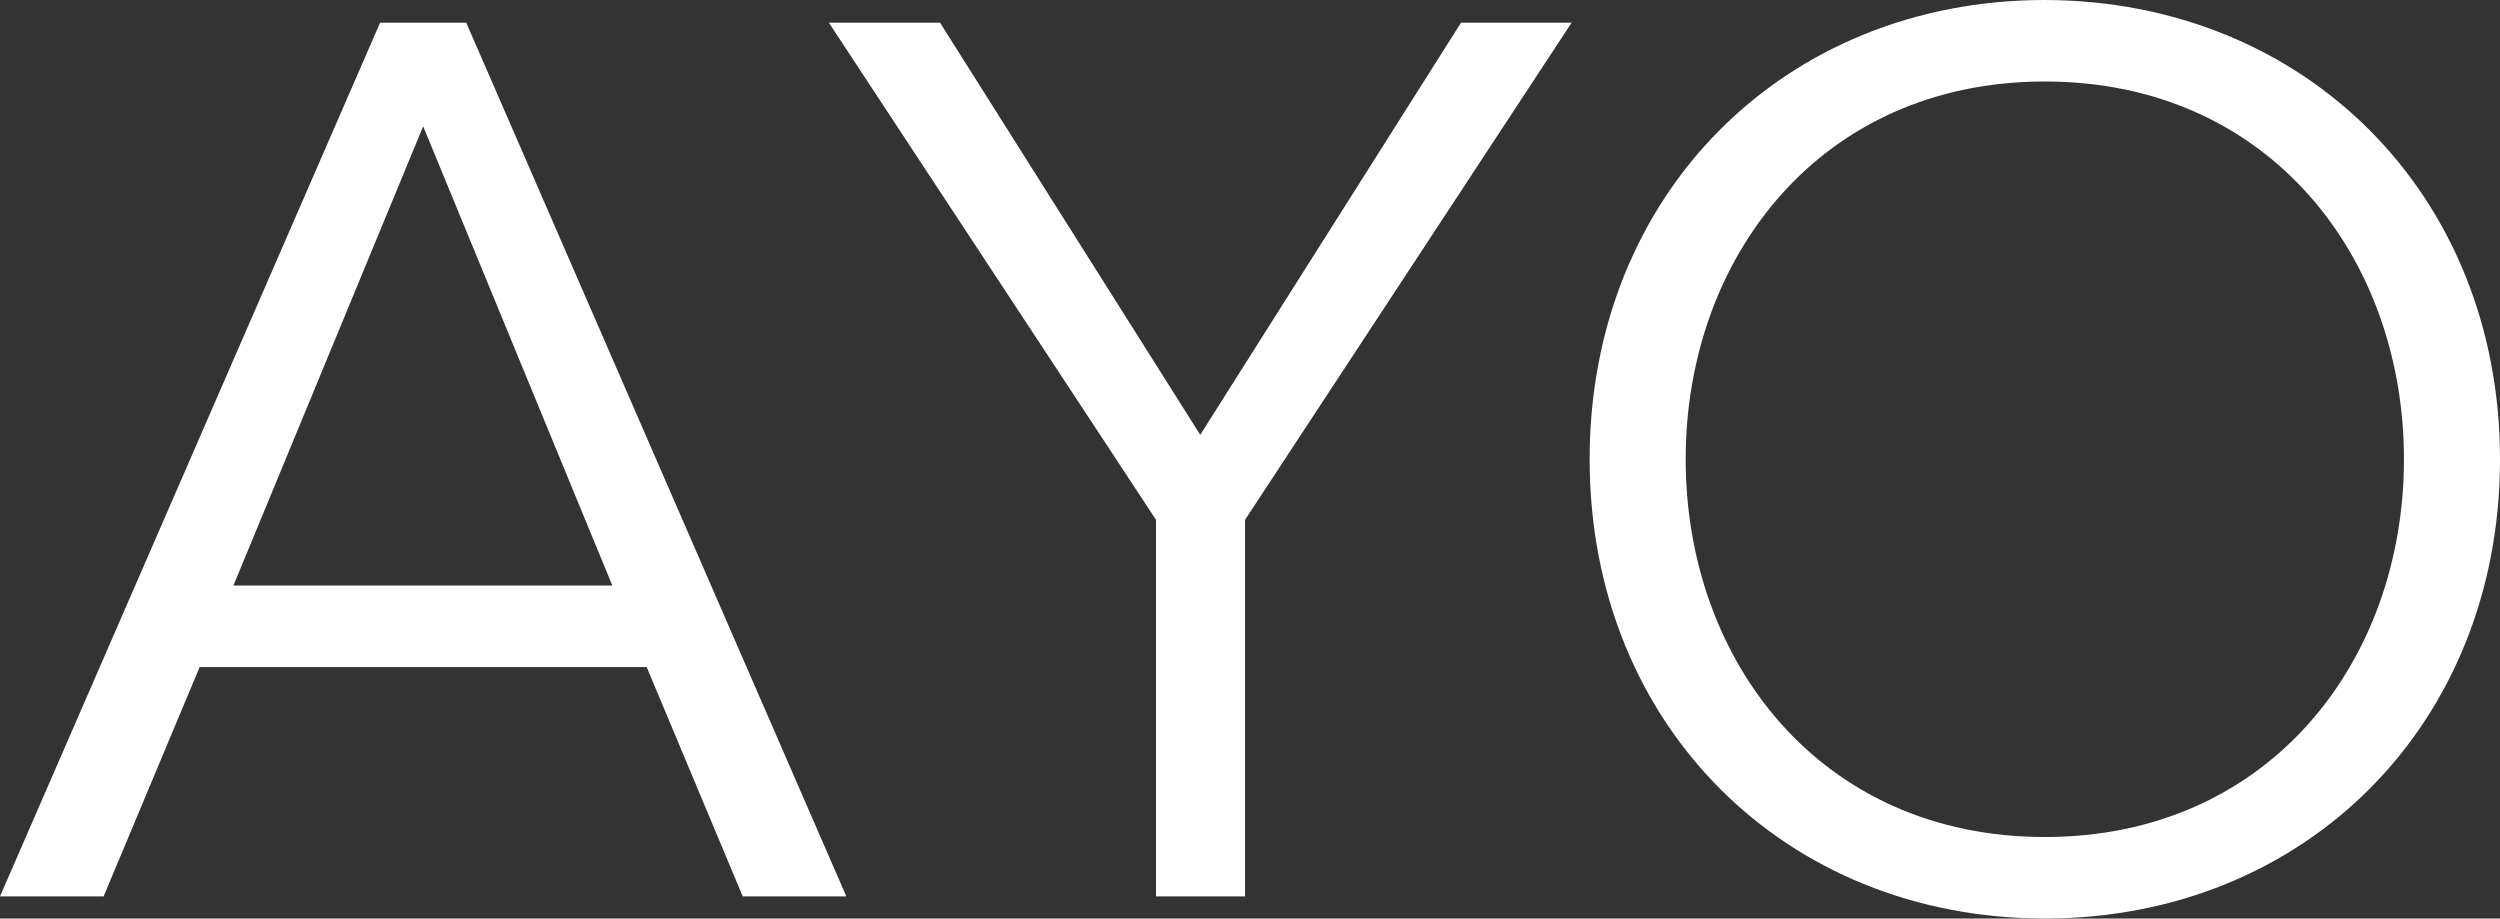
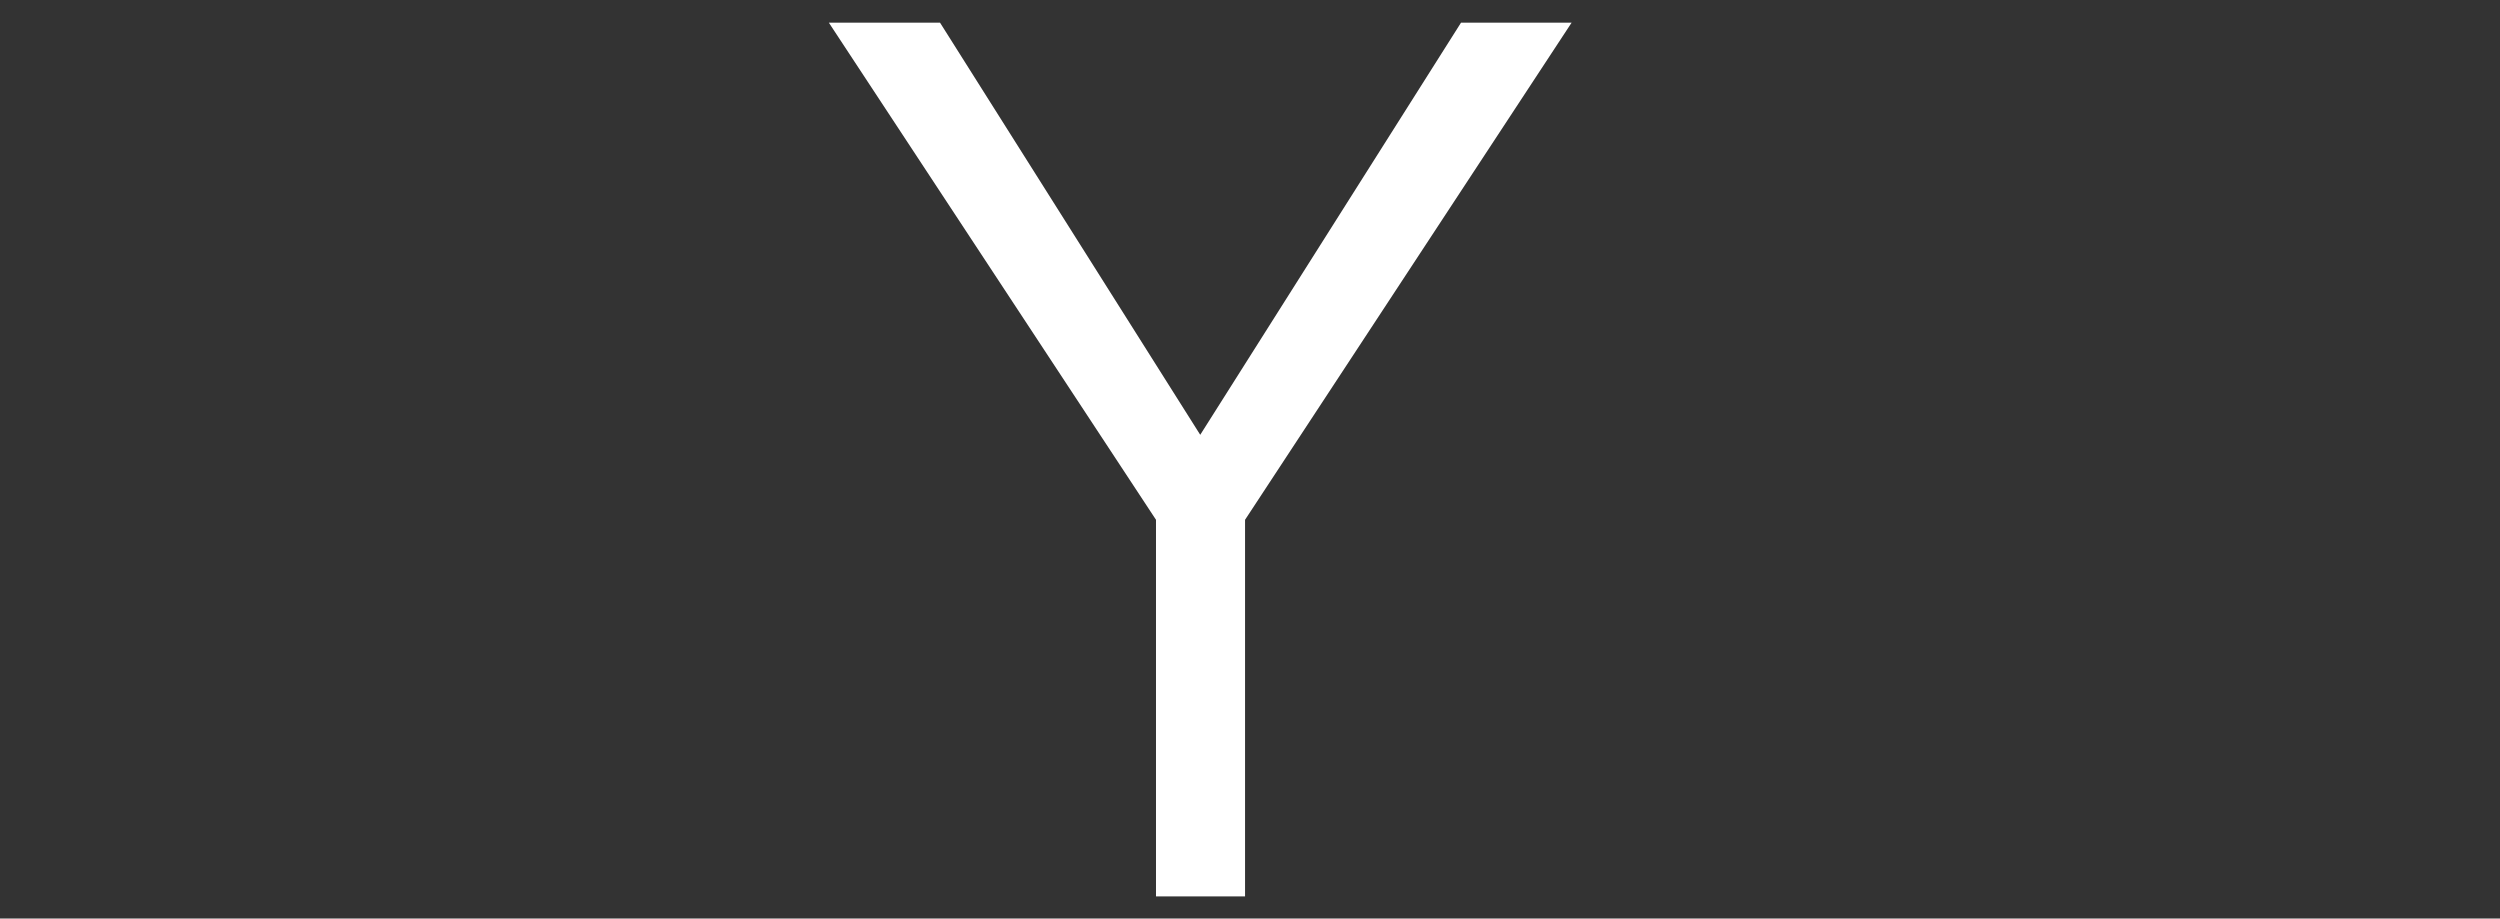
<svg xmlns="http://www.w3.org/2000/svg" version="1.1" id="Layer_1" x="0px" y="0px" viewBox="0 0 429.5 157.8" style="enable-background:new 0 0 429.5 157.8;" xml:space="preserve">
  <rect x="0" y="0" width="429.5" height="157.8" fill="#333333" stroke="none" />
  <style type="text/css">
	.st0{fill-rule:evenodd;clip-rule:evenodd;fill:#FFFFFF;}
</style>
  <g>
    <g>
-       <path class="st0" d="M413,78.9c0-34.6-23.1-64.9-61.7-64.9s-61.7,30.3-61.7,64.9s23.1,64.9,61.7,64.9S413,113.5,413,78.9     M429.5,78.9c0,45.6-33.5,78.9-78.2,78.9s-78.2-33.3-78.2-78.9S306.6,0,351.3,0C396,0.1,429.5,33.4,429.5,78.9z" />
      <polygon class="st0" points="213.9,89.3 213.9,154 198.6,154 198.6,89.3 142.4,3.9 161.5,3.9 206.2,74.7 251,3.9 270,3.9   " />
-       <path class="st0" d="M72.7,21.7l-32.6,78.9h65.1L72.7,21.7z M34.3,114.6L17.8,154H0L65.3,3.9h14.8L145.4,154h-17.8l-16.5-39.4    C111.1,114.6,34.3,114.6,34.3,114.6z" />
    </g>
  </g>
</svg>